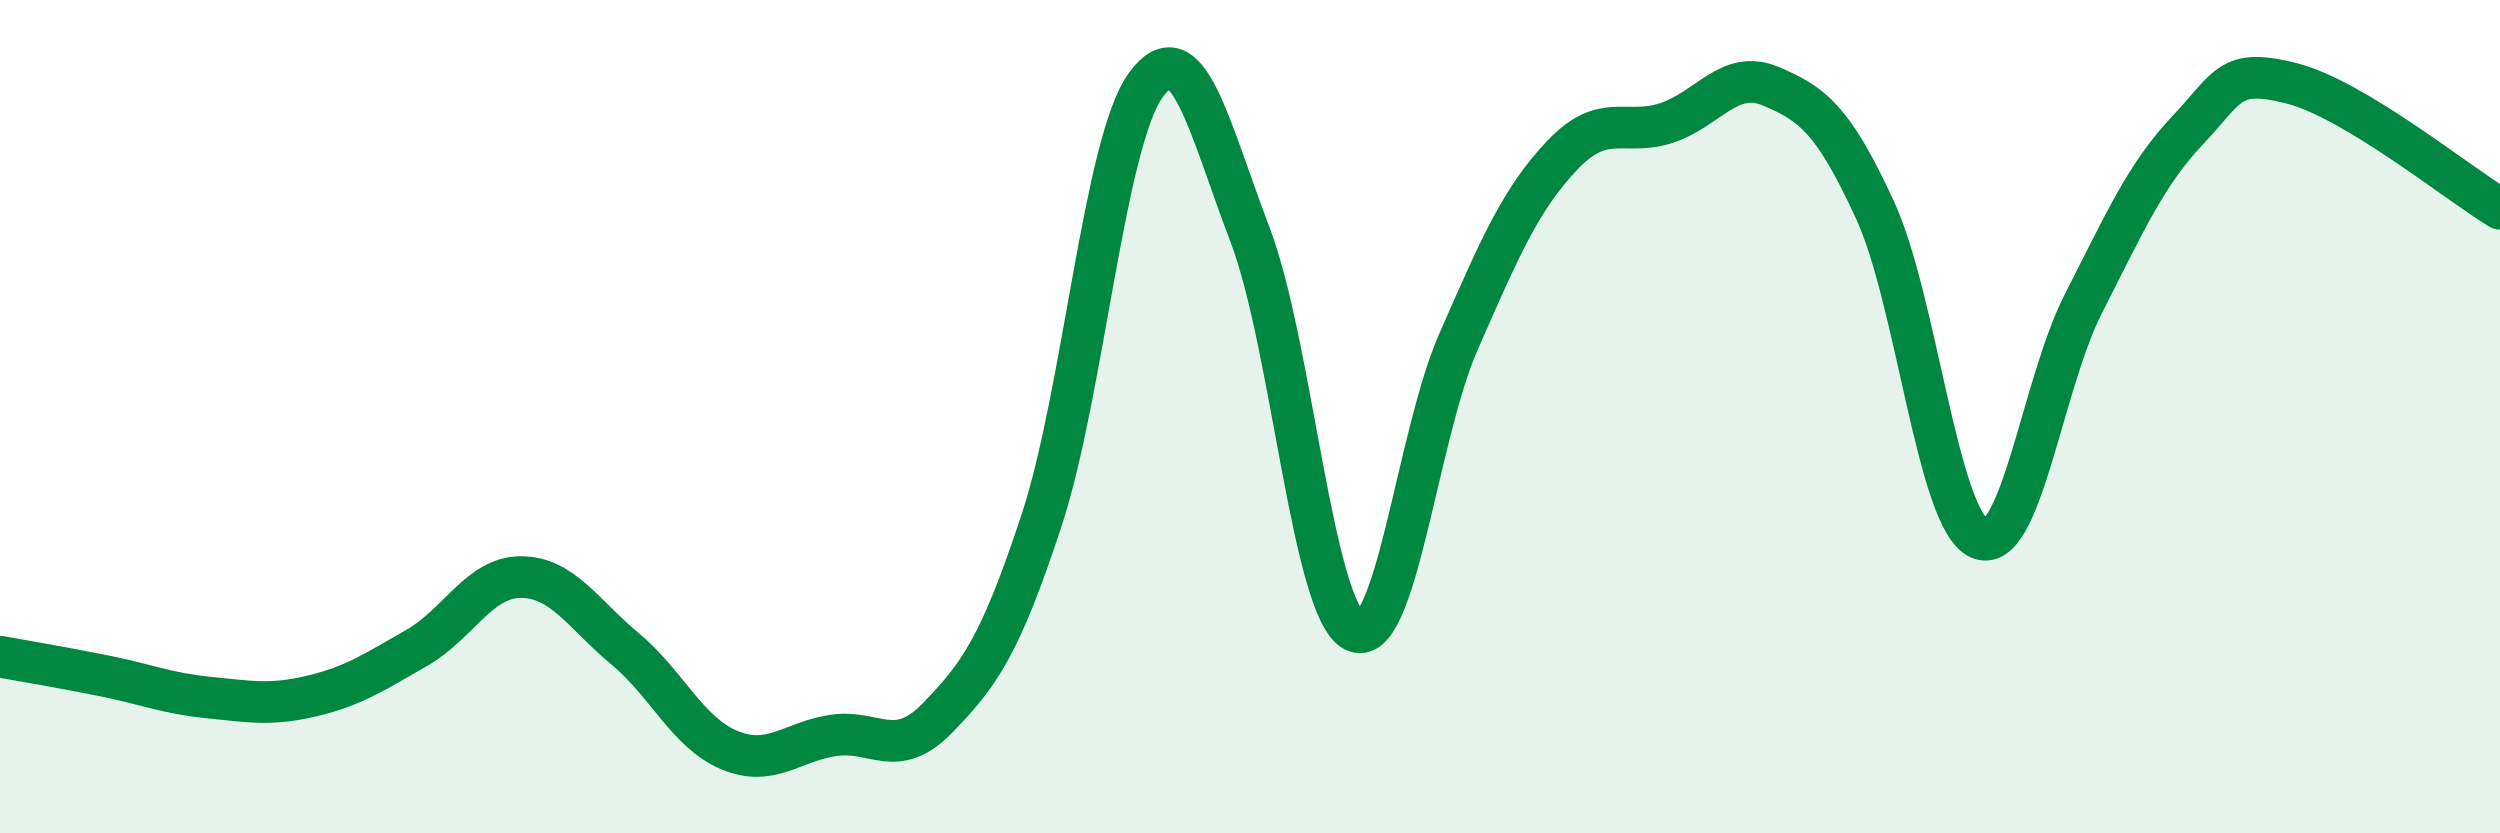
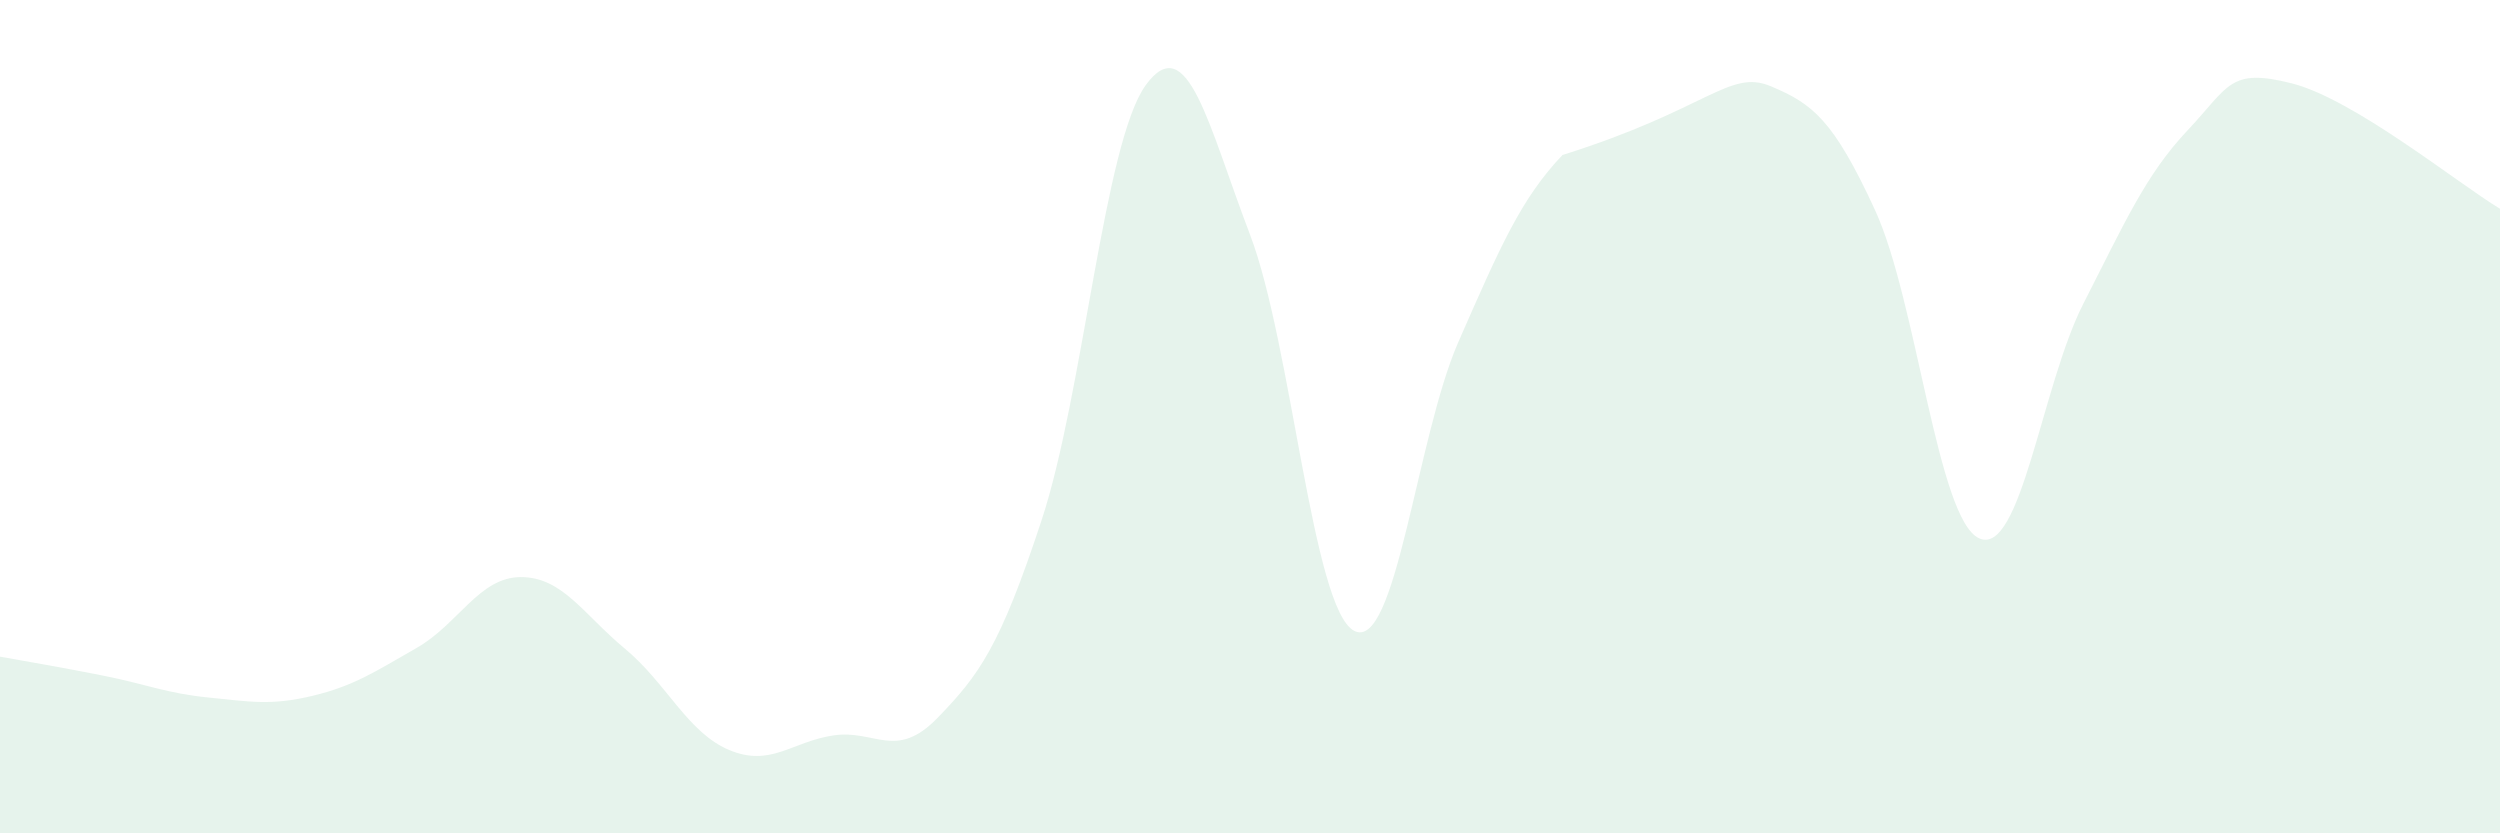
<svg xmlns="http://www.w3.org/2000/svg" width="60" height="20" viewBox="0 0 60 20">
-   <path d="M 0,15.76 C 0.5,15.85 1.5,16.02 2.5,16.22 C 3.5,16.42 4,16.64 5,16.74 C 6,16.84 6.5,16.94 7.5,16.7 C 8.5,16.46 9,16.12 10,15.55 C 11,14.98 11.5,13.85 12.5,13.85 C 13.5,13.85 14,14.74 15,15.57 C 16,16.4 16.5,17.58 17.5,18 C 18.5,18.42 19,17.8 20,17.65 C 21,17.5 21.5,18.26 22.5,17.23 C 23.5,16.2 24,15.52 25,12.48 C 26,9.44 26.5,3.41 27.5,2.04 C 28.5,0.67 29,3.01 30,5.63 C 31,8.25 31.5,14.62 32.5,15.14 C 33.5,15.66 34,10.49 35,8.21 C 36,5.93 36.5,4.77 37.5,3.72 C 38.5,2.67 39,3.28 40,2.95 C 41,2.62 41.5,1.65 42.5,2.07 C 43.5,2.49 44,2.87 45,5.04 C 46,7.21 46.5,12.47 47.5,12.92 C 48.5,13.37 49,9.25 50,7.29 C 51,5.33 51.5,4.19 52.5,3.13 C 53.5,2.07 53.5,1.62 55,2 C 56.5,2.38 59,4.41 60,5.01L60 20L0 20Z" fill="#008740" opacity="0.1" stroke-linecap="round" stroke-linejoin="round" />
-   <path d="M 0,15.76 C 0.5,15.85 1.5,16.02 2.5,16.22 C 3.5,16.42 4,16.64 5,16.74 C 6,16.84 6.5,16.94 7.5,16.7 C 8.5,16.46 9,16.12 10,15.55 C 11,14.98 11.5,13.85 12.5,13.85 C 13.5,13.85 14,14.74 15,15.57 C 16,16.4 16.5,17.58 17.5,18 C 18.5,18.42 19,17.8 20,17.65 C 21,17.5 21.5,18.26 22.5,17.23 C 23.5,16.2 24,15.52 25,12.48 C 26,9.44 26.5,3.41 27.5,2.04 C 28.5,0.67 29,3.01 30,5.63 C 31,8.25 31.5,14.62 32.5,15.14 C 33.5,15.66 34,10.49 35,8.21 C 36,5.93 36.5,4.77 37.5,3.72 C 38.5,2.67 39,3.28 40,2.95 C 41,2.62 41.5,1.65 42.5,2.07 C 43.5,2.49 44,2.87 45,5.04 C 46,7.21 46.5,12.47 47.5,12.92 C 48.5,13.37 49,9.25 50,7.29 C 51,5.33 51.5,4.19 52.5,3.13 C 53.5,2.07 53.5,1.62 55,2 C 56.5,2.38 59,4.41 60,5.01" stroke="#008740" stroke-width="1" fill="none" stroke-linecap="round" stroke-linejoin="round" />
+   <path d="M 0,15.76 C 0.5,15.85 1.5,16.02 2.5,16.22 C 3.5,16.42 4,16.64 5,16.74 C 6,16.84 6.5,16.94 7.5,16.7 C 8.5,16.46 9,16.12 10,15.55 C 11,14.98 11.5,13.85 12.5,13.85 C 13.5,13.85 14,14.74 15,15.57 C 16,16.4 16.5,17.58 17.5,18 C 18.5,18.42 19,17.8 20,17.65 C 21,17.5 21.5,18.26 22.5,17.23 C 23.5,16.2 24,15.52 25,12.48 C 26,9.44 26.5,3.41 27.5,2.04 C 28.5,0.67 29,3.01 30,5.63 C 31,8.25 31.5,14.62 32.5,15.14 C 33.5,15.66 34,10.49 35,8.21 C 36,5.93 36.5,4.77 37.5,3.72 C 41,2.62 41.5,1.65 42.5,2.07 C 43.5,2.49 44,2.87 45,5.04 C 46,7.21 46.5,12.47 47.5,12.92 C 48.5,13.37 49,9.25 50,7.29 C 51,5.33 51.5,4.19 52.5,3.13 C 53.5,2.07 53.5,1.62 55,2 C 56.5,2.38 59,4.41 60,5.01L60 20L0 20Z" fill="#008740" opacity="0.1" stroke-linecap="round" stroke-linejoin="round" />
</svg>